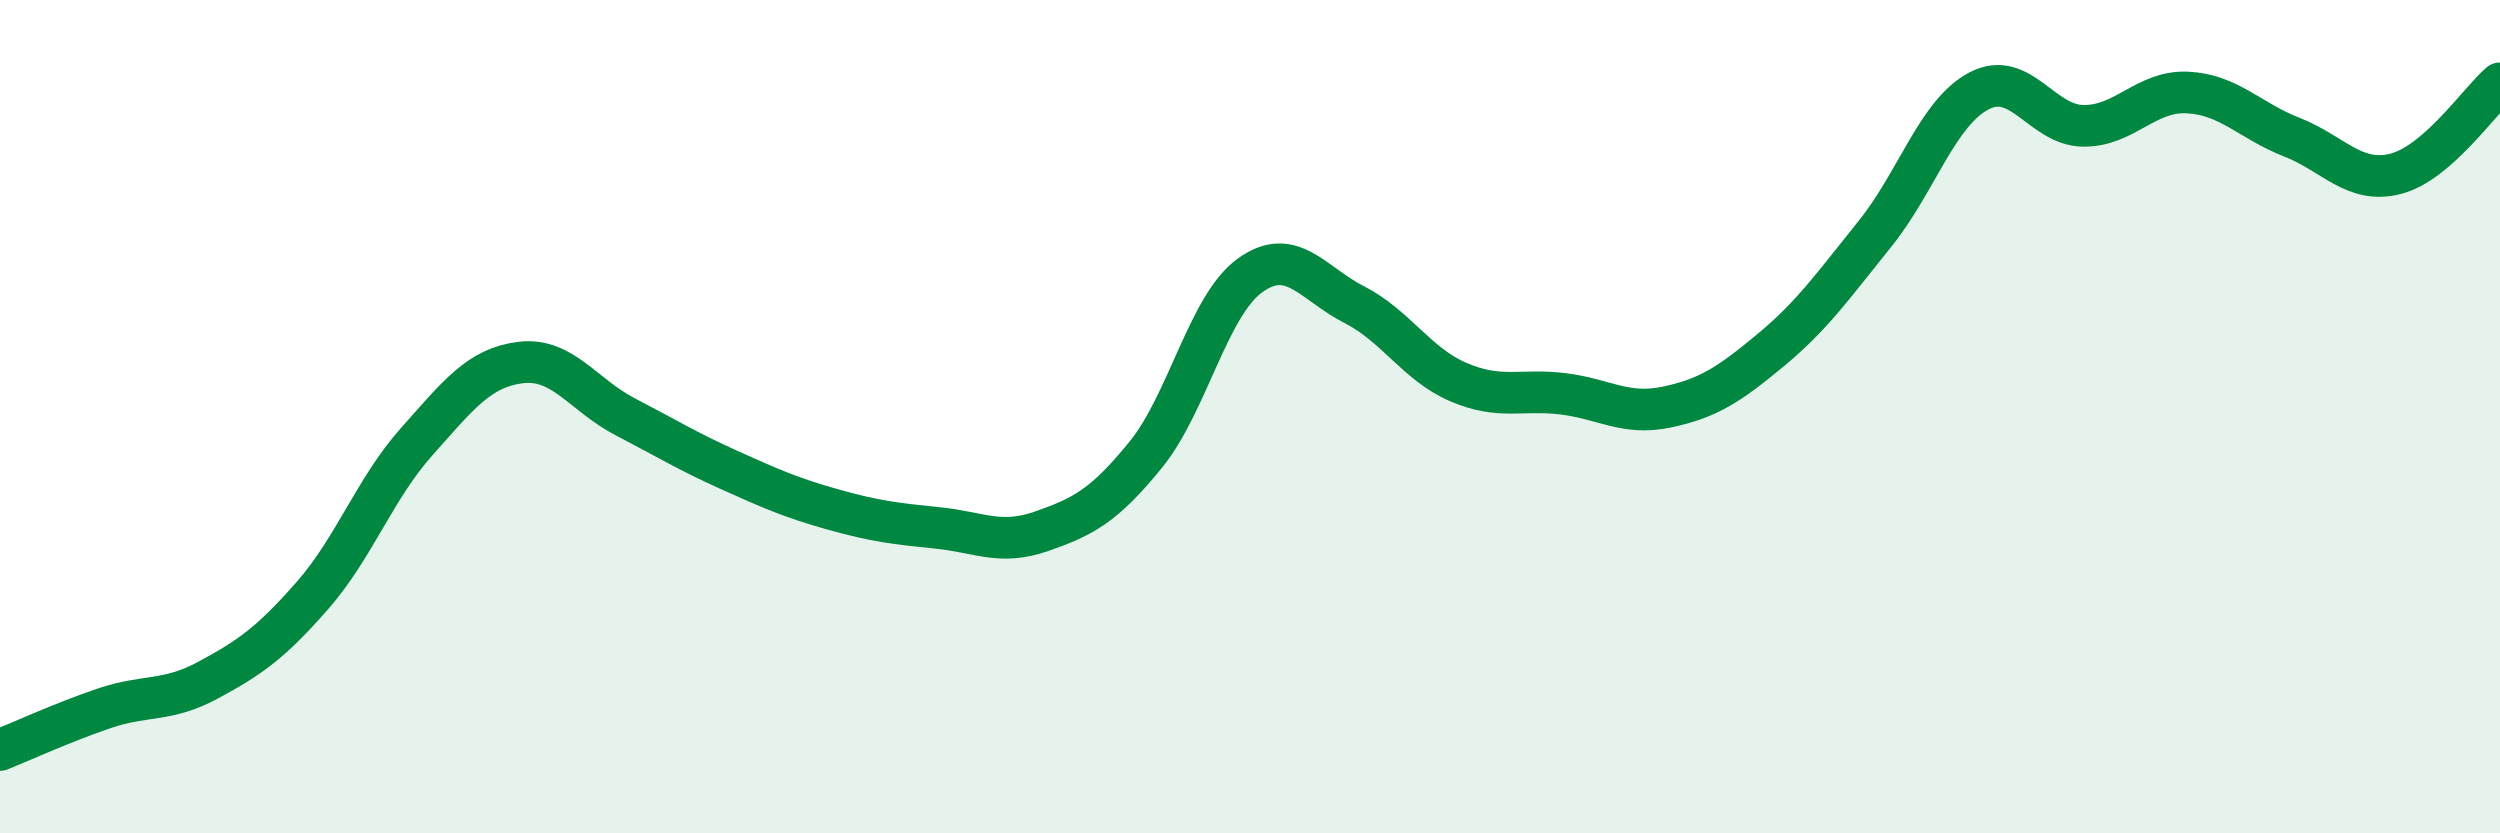
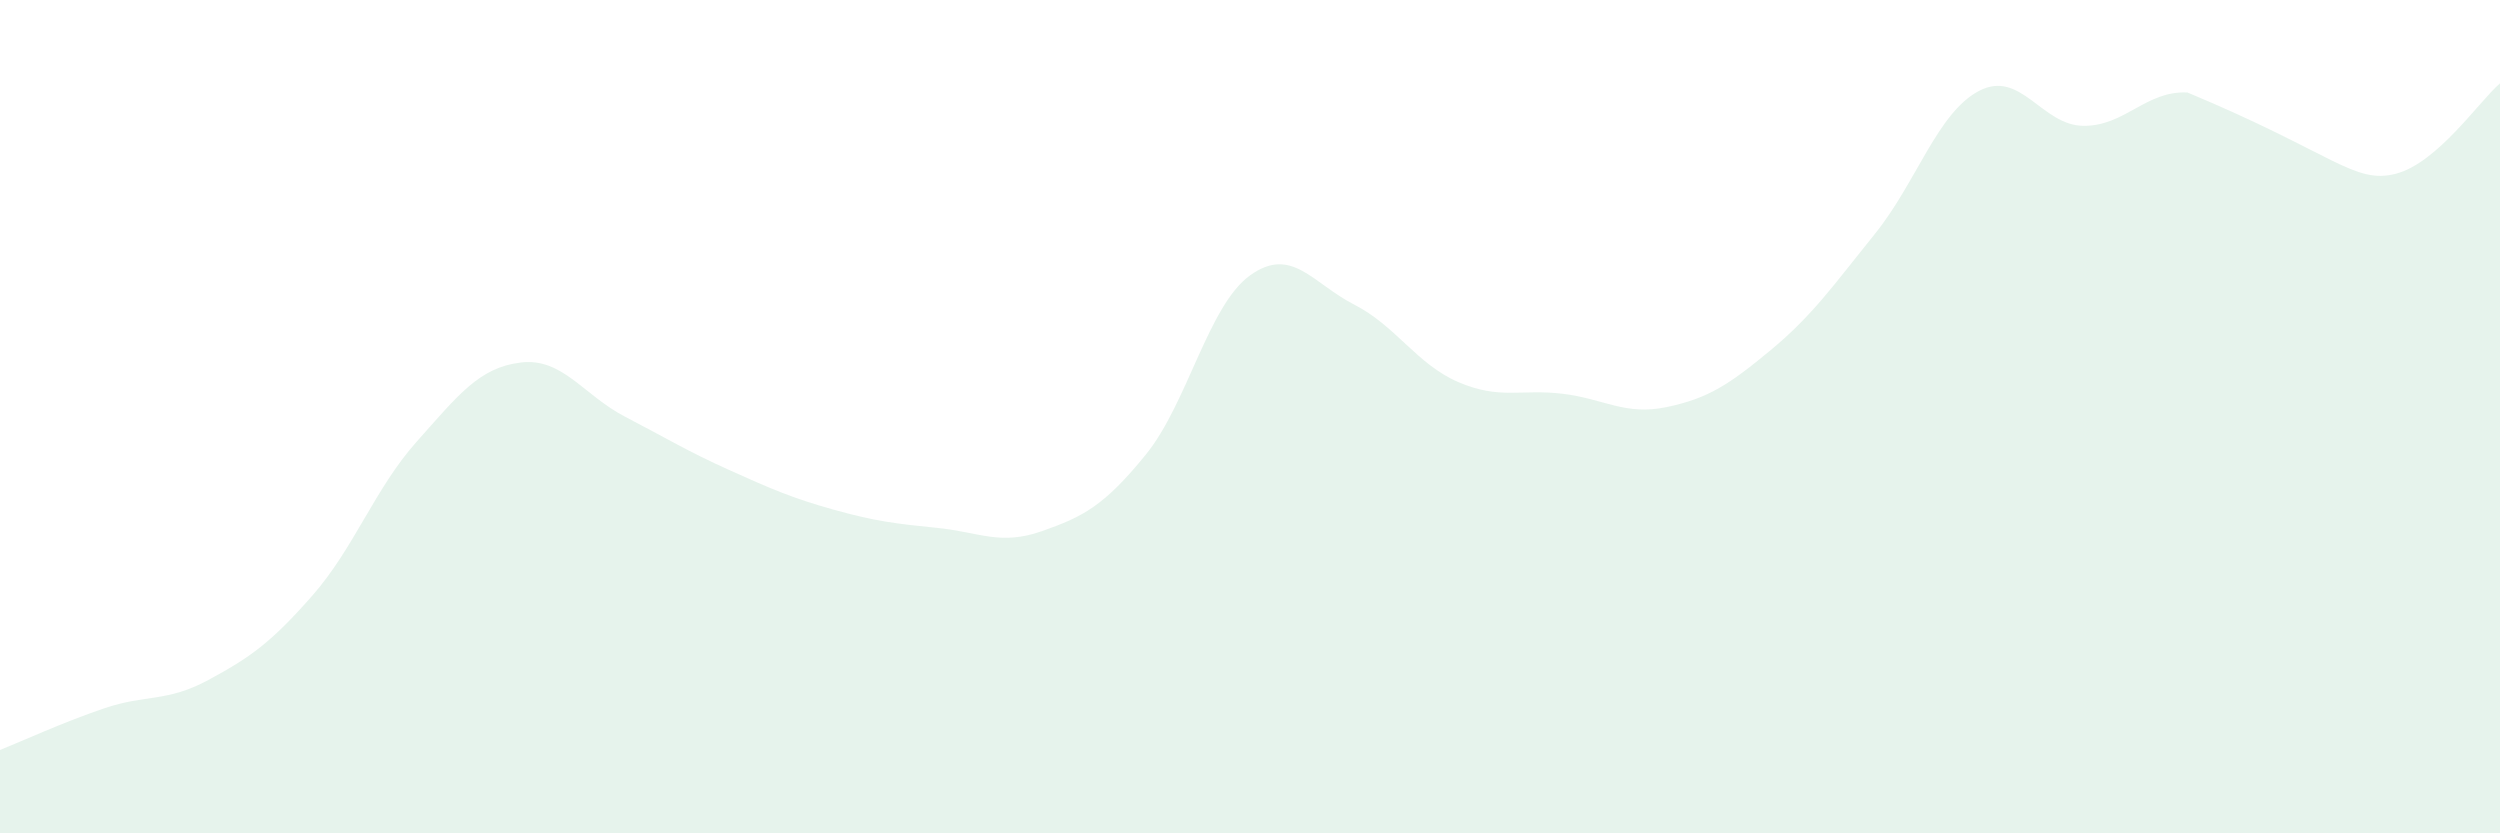
<svg xmlns="http://www.w3.org/2000/svg" width="60" height="20" viewBox="0 0 60 20">
-   <path d="M 0,18 C 0.5,17.8 1.5,17.34 2.5,17 C 3.5,16.66 4,16.86 5,16.32 C 6,15.78 6.5,15.43 7.5,14.29 C 8.5,13.15 9,11.72 10,10.6 C 11,9.48 11.5,8.82 12.5,8.7 C 13.5,8.58 14,9.48 15,10 C 16,10.52 16.5,10.83 17.5,11.28 C 18.5,11.73 19,11.95 20,12.23 C 21,12.51 21.5,12.57 22.5,12.67 C 23.5,12.77 24,13.1 25,12.75 C 26,12.4 26.5,12.14 27.5,10.91 C 28.5,9.68 29,7.33 30,6.61 C 31,5.89 31.5,6.8 32.5,7.31 C 33.5,7.82 34,8.74 35,9.17 C 36,9.6 36.5,9.33 37.5,9.45 C 38.5,9.57 39,9.98 40,9.77 C 41,9.56 41.5,9.23 42.5,8.4 C 43.5,7.57 44,6.85 45,5.61 C 46,4.37 46.5,2.7 47.5,2.18 C 48.5,1.66 49,3.01 50,3.02 C 51,3.03 51.5,2.17 52.5,2.22 C 53.5,2.27 54,2.9 55,3.29 C 56,3.68 56.5,4.43 57.5,4.17 C 58.5,3.91 59.5,2.43 60,2L60 20L0 20Z" fill="#008740" opacity="0.1" stroke-linecap="round" stroke-linejoin="round" />
-   <path d="M 0,18 C 0.5,17.8 1.5,17.34 2.5,17 C 3.5,16.66 4,16.86 5,16.32 C 6,15.78 6.5,15.43 7.5,14.29 C 8.5,13.15 9,11.72 10,10.6 C 11,9.48 11.5,8.82 12.5,8.7 C 13.5,8.58 14,9.48 15,10 C 16,10.52 16.5,10.83 17.5,11.28 C 18.5,11.73 19,11.95 20,12.23 C 21,12.51 21.5,12.57 22.5,12.67 C 23.5,12.77 24,13.1 25,12.75 C 26,12.4 26.5,12.14 27.5,10.91 C 28.5,9.68 29,7.33 30,6.61 C 31,5.89 31.5,6.8 32.5,7.31 C 33.5,7.82 34,8.74 35,9.17 C 36,9.6 36.5,9.33 37.5,9.45 C 38.5,9.57 39,9.98 40,9.77 C 41,9.56 41.5,9.23 42.5,8.4 C 43.5,7.57 44,6.85 45,5.61 C 46,4.37 46.5,2.7 47.5,2.18 C 48.5,1.66 49,3.01 50,3.02 C 51,3.03 51.5,2.17 52.5,2.22 C 53.5,2.27 54,2.9 55,3.29 C 56,3.68 56.5,4.43 57.5,4.17 C 58.5,3.91 59.5,2.43 60,2" stroke="#008740" stroke-width="1" fill="none" stroke-linecap="round" stroke-linejoin="round" />
+   <path d="M 0,18 C 0.5,17.8 1.5,17.34 2.5,17 C 3.5,16.66 4,16.86 5,16.32 C 6,15.78 6.5,15.43 7.5,14.29 C 8.5,13.15 9,11.72 10,10.6 C 11,9.48 11.5,8.82 12.5,8.7 C 13.5,8.58 14,9.48 15,10 C 16,10.52 16.5,10.83 17.5,11.28 C 18.5,11.73 19,11.95 20,12.23 C 21,12.51 21.5,12.57 22.5,12.67 C 23.5,12.77 24,13.1 25,12.75 C 26,12.4 26.5,12.14 27.5,10.91 C 28.5,9.68 29,7.33 30,6.61 C 31,5.89 31.5,6.8 32.5,7.31 C 33.5,7.82 34,8.74 35,9.17 C 36,9.6 36.5,9.33 37.5,9.45 C 38.5,9.57 39,9.98 40,9.77 C 41,9.56 41.5,9.23 42.5,8.4 C 43.5,7.57 44,6.85 45,5.61 C 46,4.37 46.5,2.7 47.5,2.18 C 48.5,1.66 49,3.01 50,3.02 C 51,3.03 51.5,2.17 52.5,2.22 C 56,3.68 56.5,4.43 57.5,4.17 C 58.5,3.91 59.5,2.43 60,2L60 20L0 20Z" fill="#008740" opacity="0.1" stroke-linecap="round" stroke-linejoin="round" />
</svg>